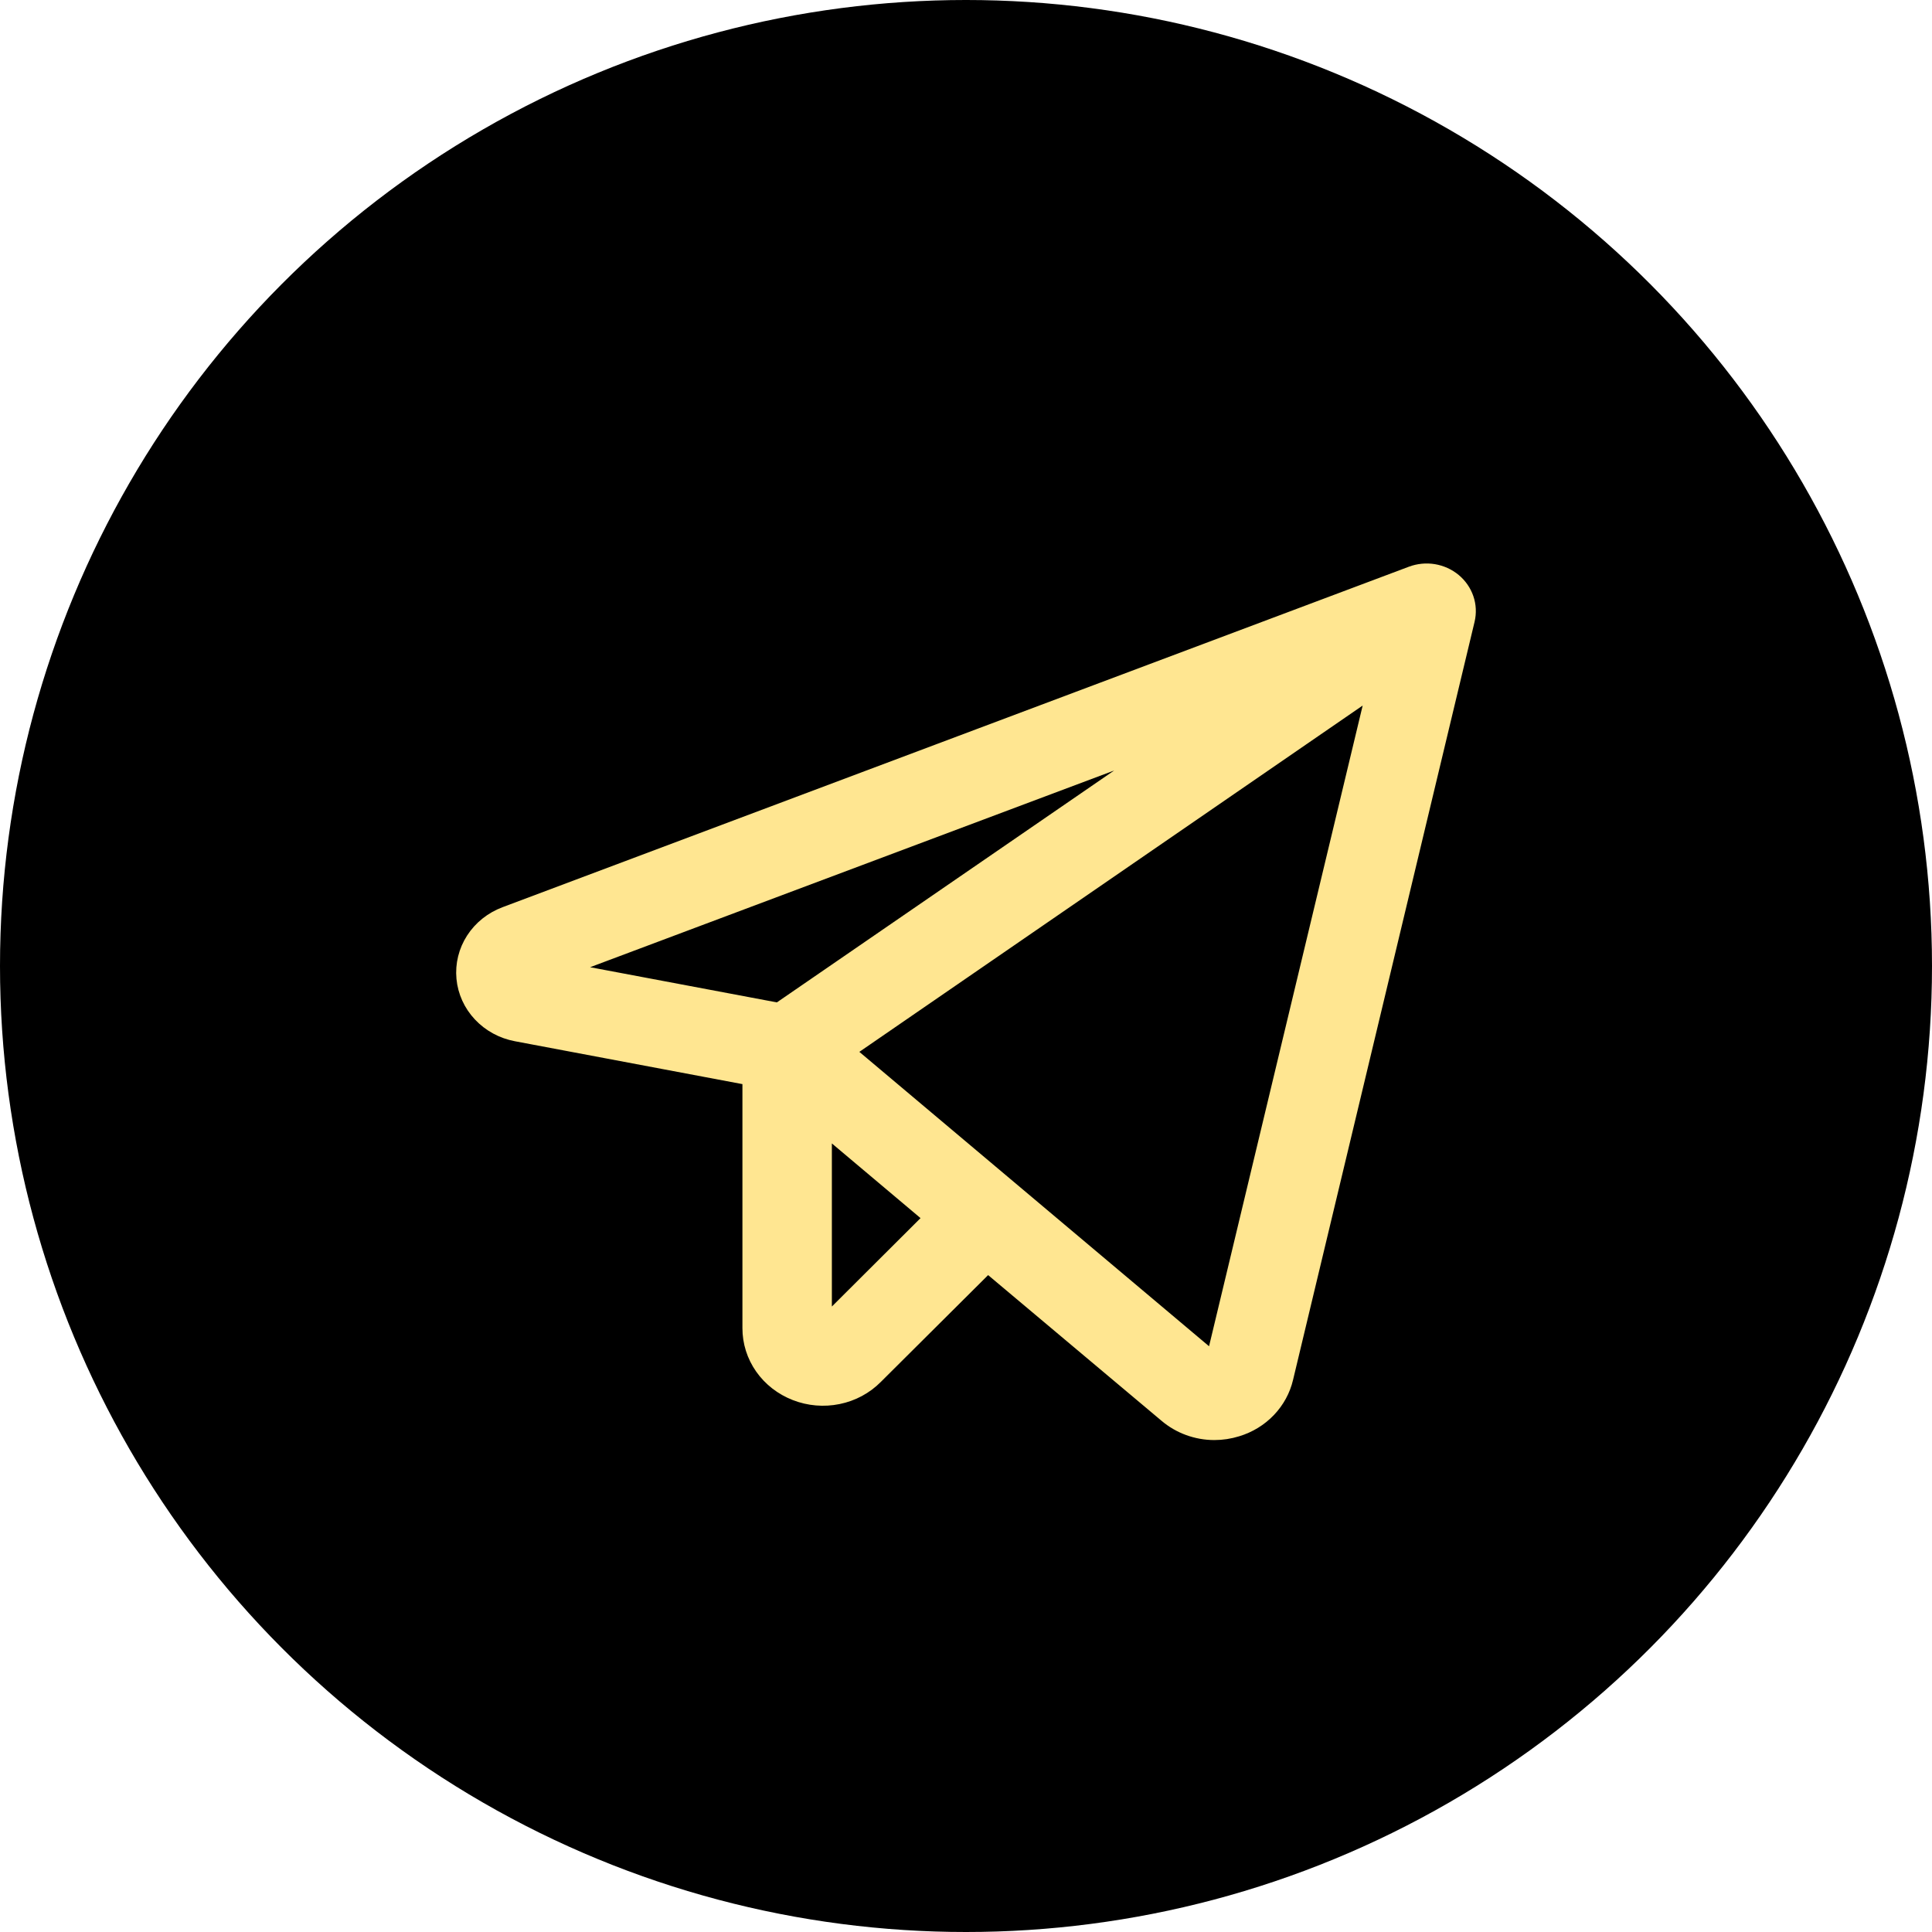
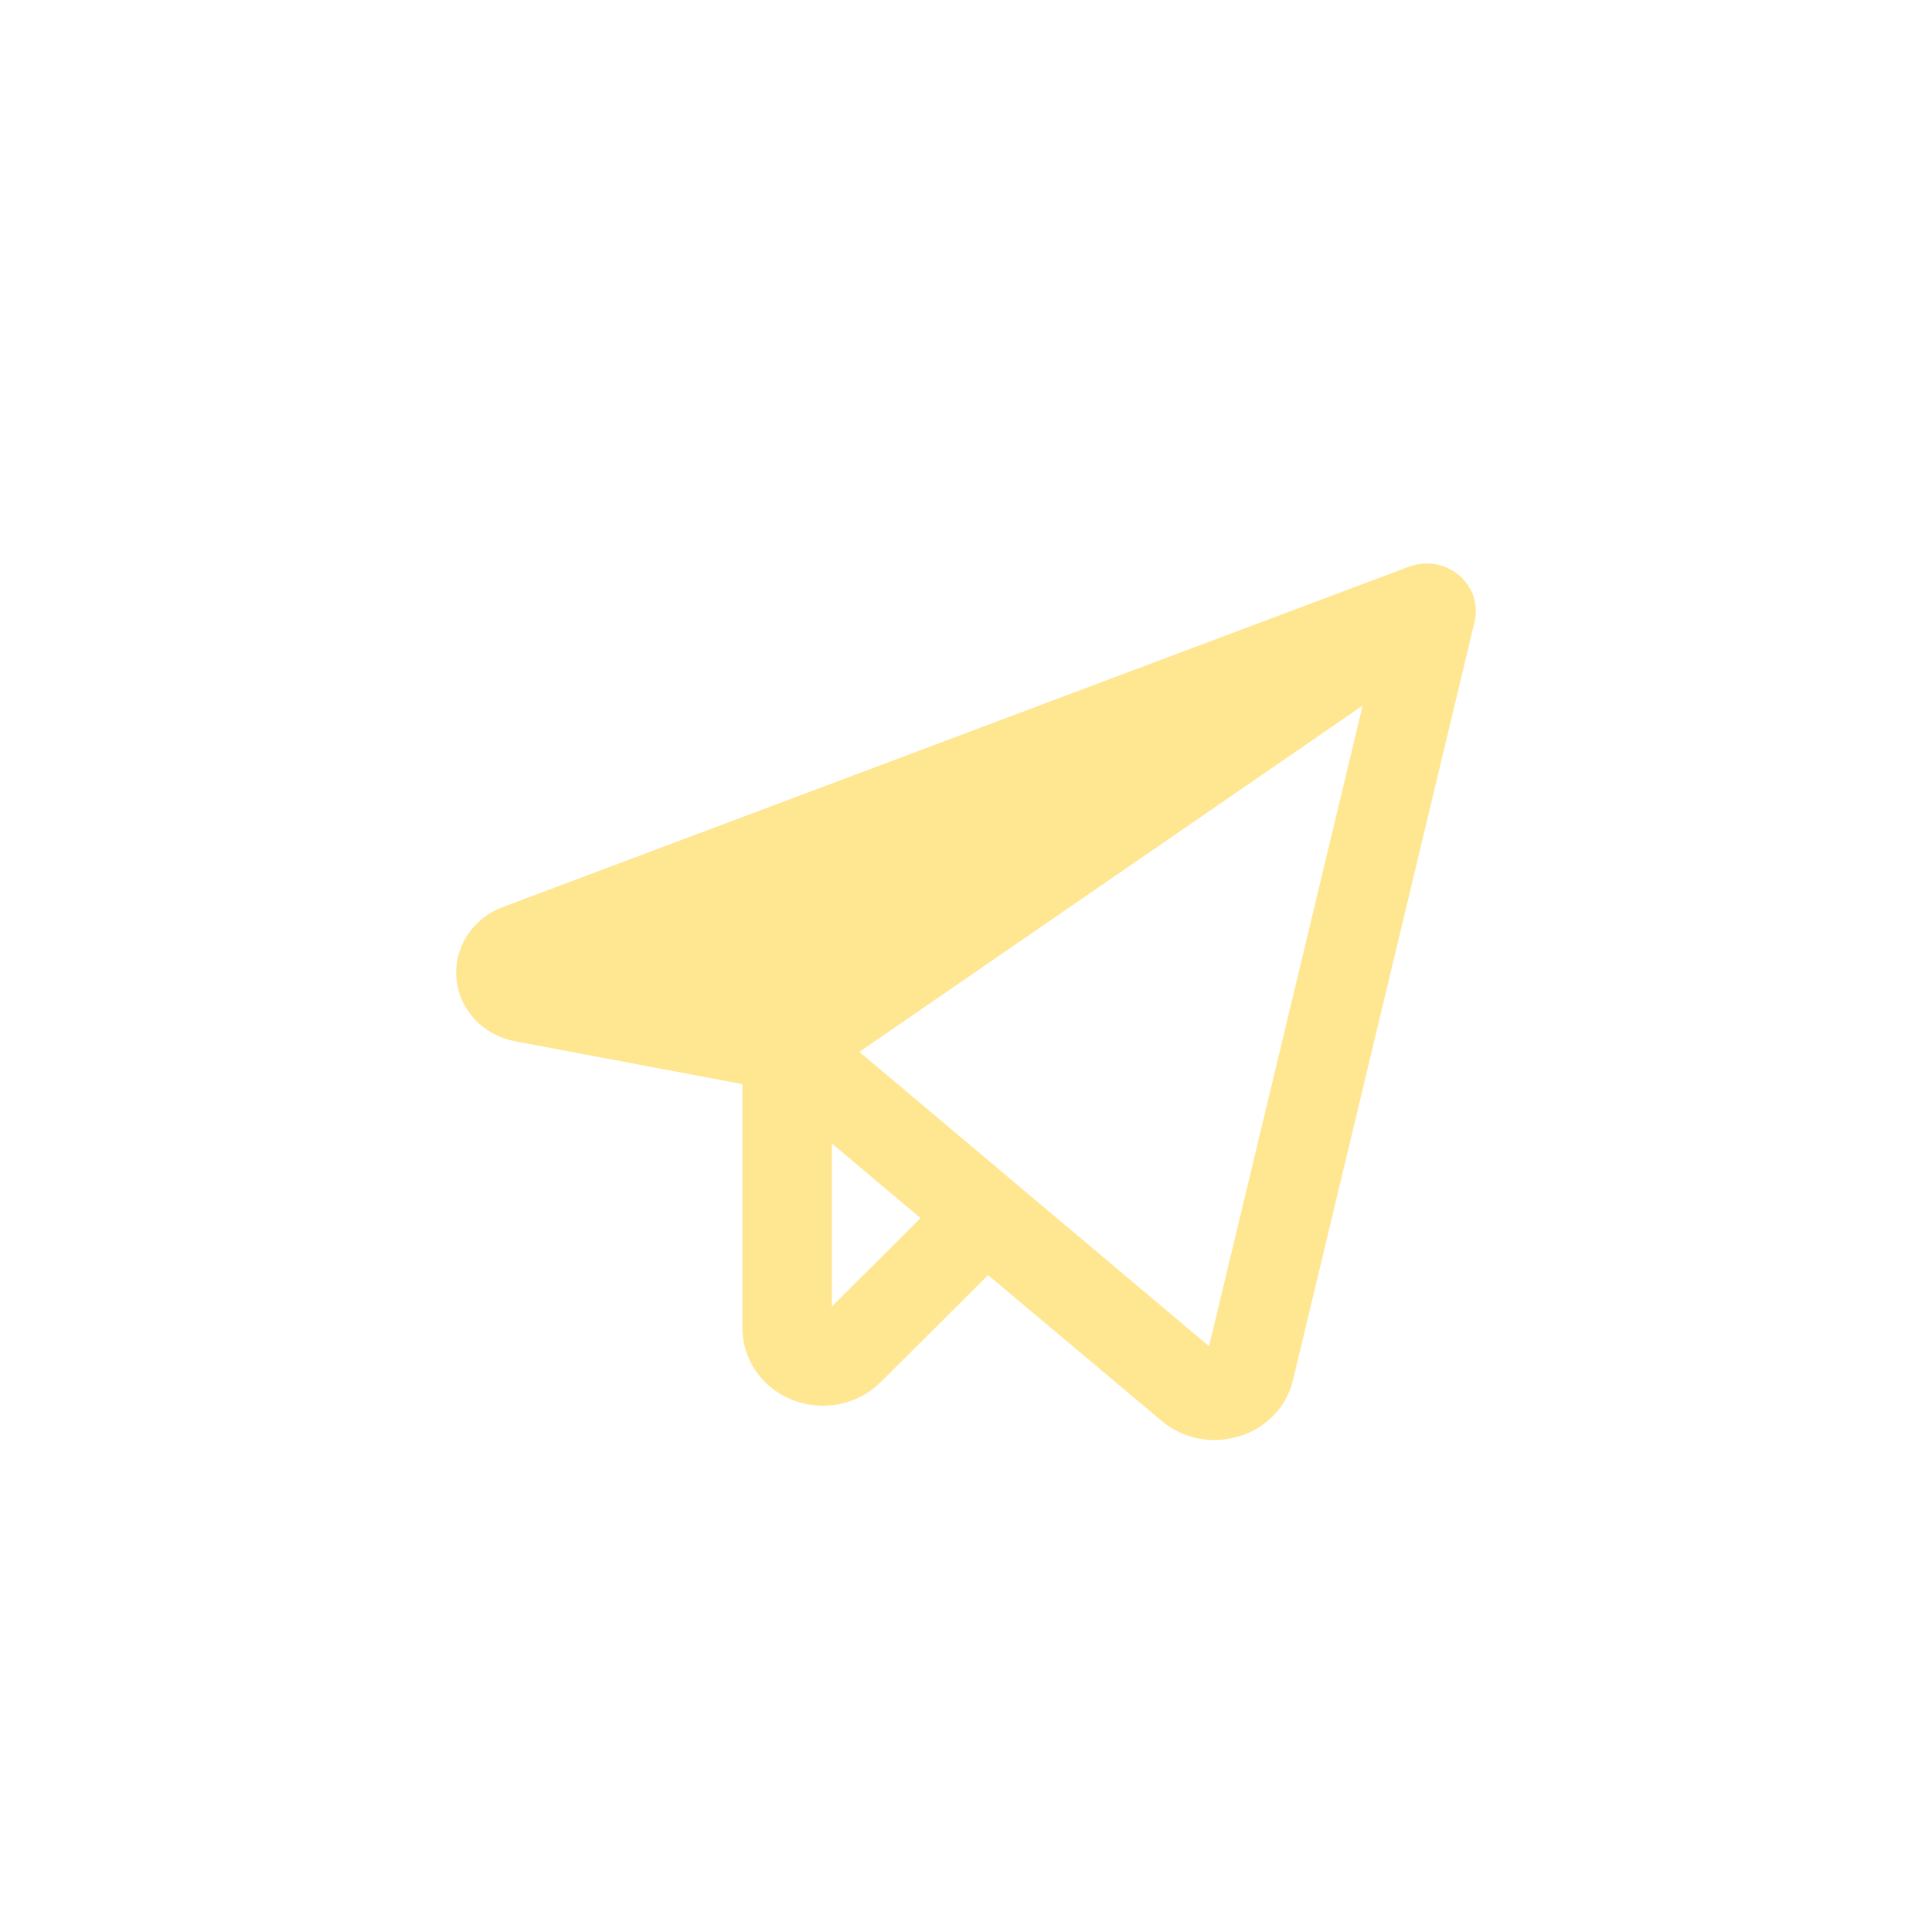
<svg xmlns="http://www.w3.org/2000/svg" width="54" height="54" viewBox="0 0 54 54" fill="none">
-   <circle cx="27" cy="27" r="27" fill="black" />
-   <path d="M40.611 16.263C40.456 16.134 40.267 16.049 40.065 16.015C39.864 15.982 39.656 16.003 39.466 16.074L14.133 25.591C13.774 25.726 13.47 25.968 13.267 26.282C13.064 26.596 12.973 26.965 13.007 27.334C13.041 27.702 13.199 28.05 13.457 28.324C13.715 28.599 14.059 28.786 14.437 28.857L21.001 30.094V37.12C21 37.503 21.118 37.877 21.341 38.194C21.564 38.511 21.881 38.757 22.251 38.9C22.62 39.044 23.027 39.079 23.417 38.999C23.807 38.92 24.164 38.729 24.439 38.452L27.604 35.301L32.626 39.52C32.988 39.828 33.455 39.999 33.939 40C34.152 40 34.362 39.968 34.564 39.905C34.894 39.805 35.191 39.623 35.425 39.378C35.659 39.133 35.822 38.834 35.898 38.51L40.972 17.32C41.017 17.129 41.008 16.929 40.944 16.743C40.88 16.557 40.765 16.391 40.611 16.263ZM32.968 20.583L21.77 28.282L15.569 27.114L32.968 20.583ZM23.001 37.12V31.422L26.099 34.031L23.001 37.12ZM33.942 38.08L23.607 29.38L38.482 19.145L33.942 38.08Z" fill="#FFE691" stroke="#FFE691" stroke-width="0.5" />
+   <path d="M40.611 16.263C40.456 16.134 40.267 16.049 40.065 16.015C39.864 15.982 39.656 16.003 39.466 16.074L14.133 25.591C13.774 25.726 13.47 25.968 13.267 26.282C13.064 26.596 12.973 26.965 13.007 27.334C13.041 27.702 13.199 28.05 13.457 28.324C13.715 28.599 14.059 28.786 14.437 28.857L21.001 30.094V37.12C21 37.503 21.118 37.877 21.341 38.194C21.564 38.511 21.881 38.757 22.251 38.9C22.62 39.044 23.027 39.079 23.417 38.999C23.807 38.92 24.164 38.729 24.439 38.452L27.604 35.301L32.626 39.52C32.988 39.828 33.455 39.999 33.939 40C34.152 40 34.362 39.968 34.564 39.905C34.894 39.805 35.191 39.623 35.425 39.378C35.659 39.133 35.822 38.834 35.898 38.51L40.972 17.32C41.017 17.129 41.008 16.929 40.944 16.743C40.88 16.557 40.765 16.391 40.611 16.263ZM32.968 20.583L15.569 27.114L32.968 20.583ZM23.001 37.12V31.422L26.099 34.031L23.001 37.12ZM33.942 38.08L23.607 29.38L38.482 19.145L33.942 38.08Z" fill="#FFE691" stroke="#FFE691" stroke-width="0.5" />
</svg>